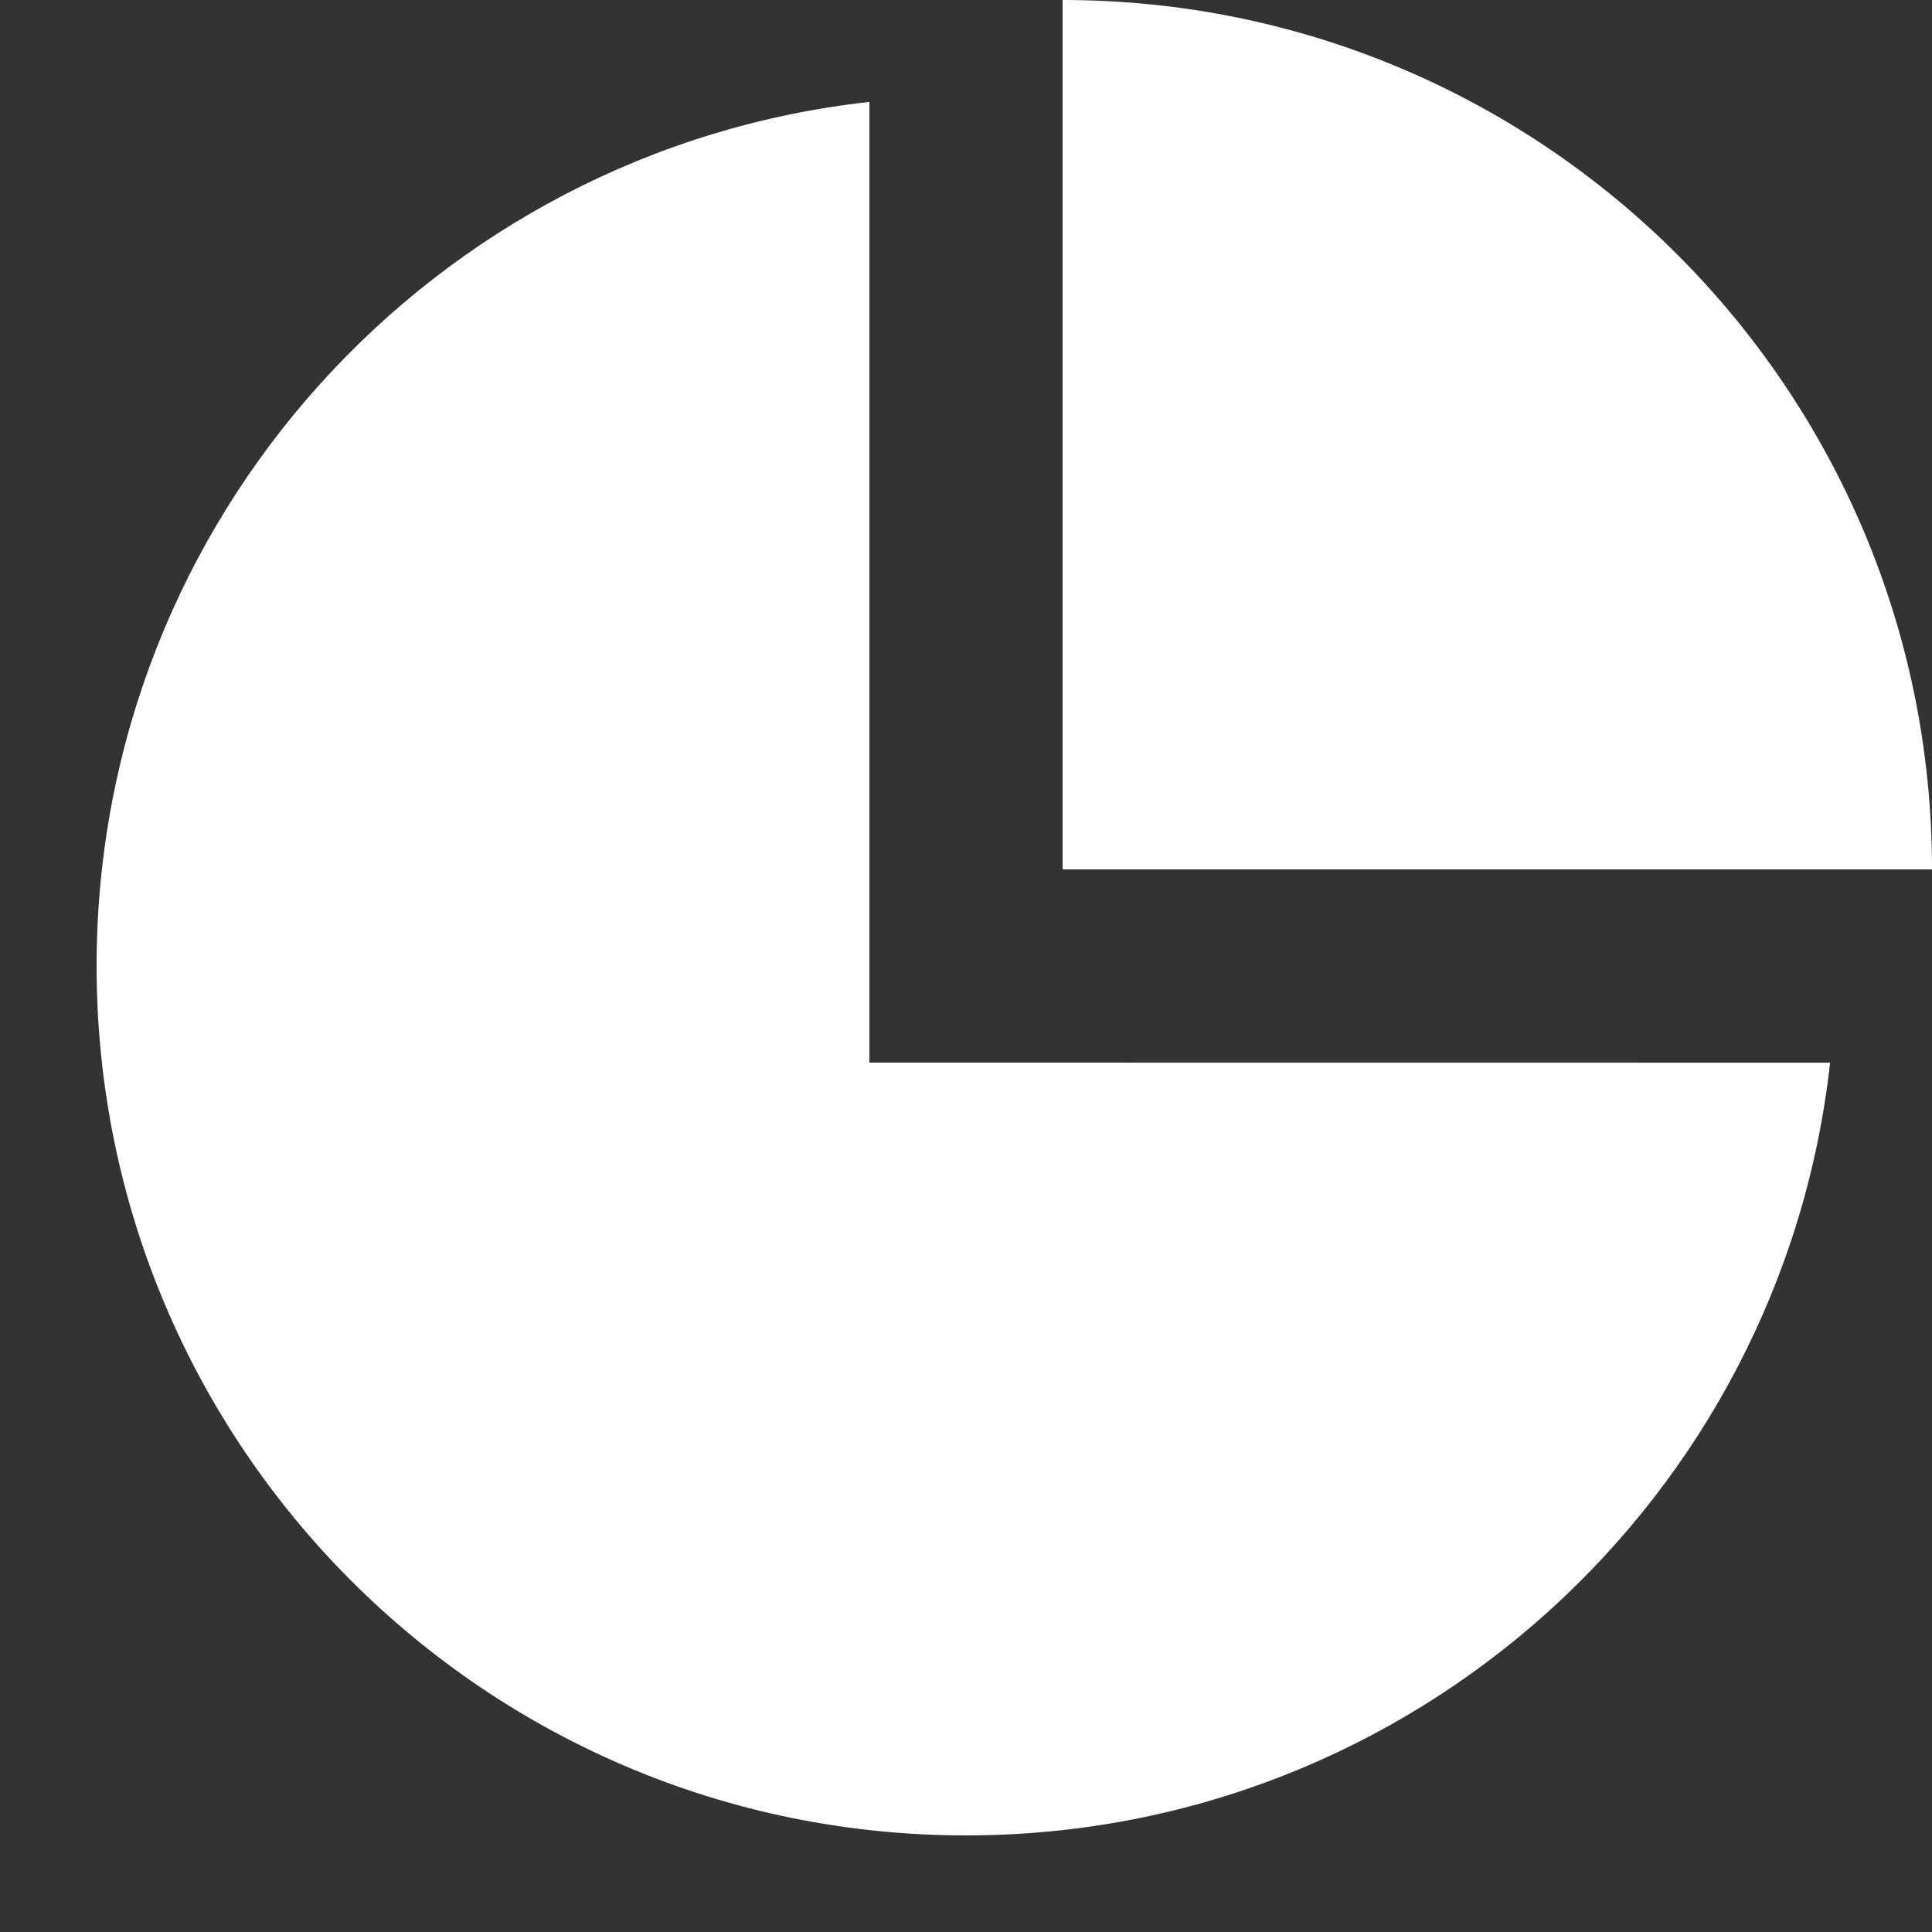
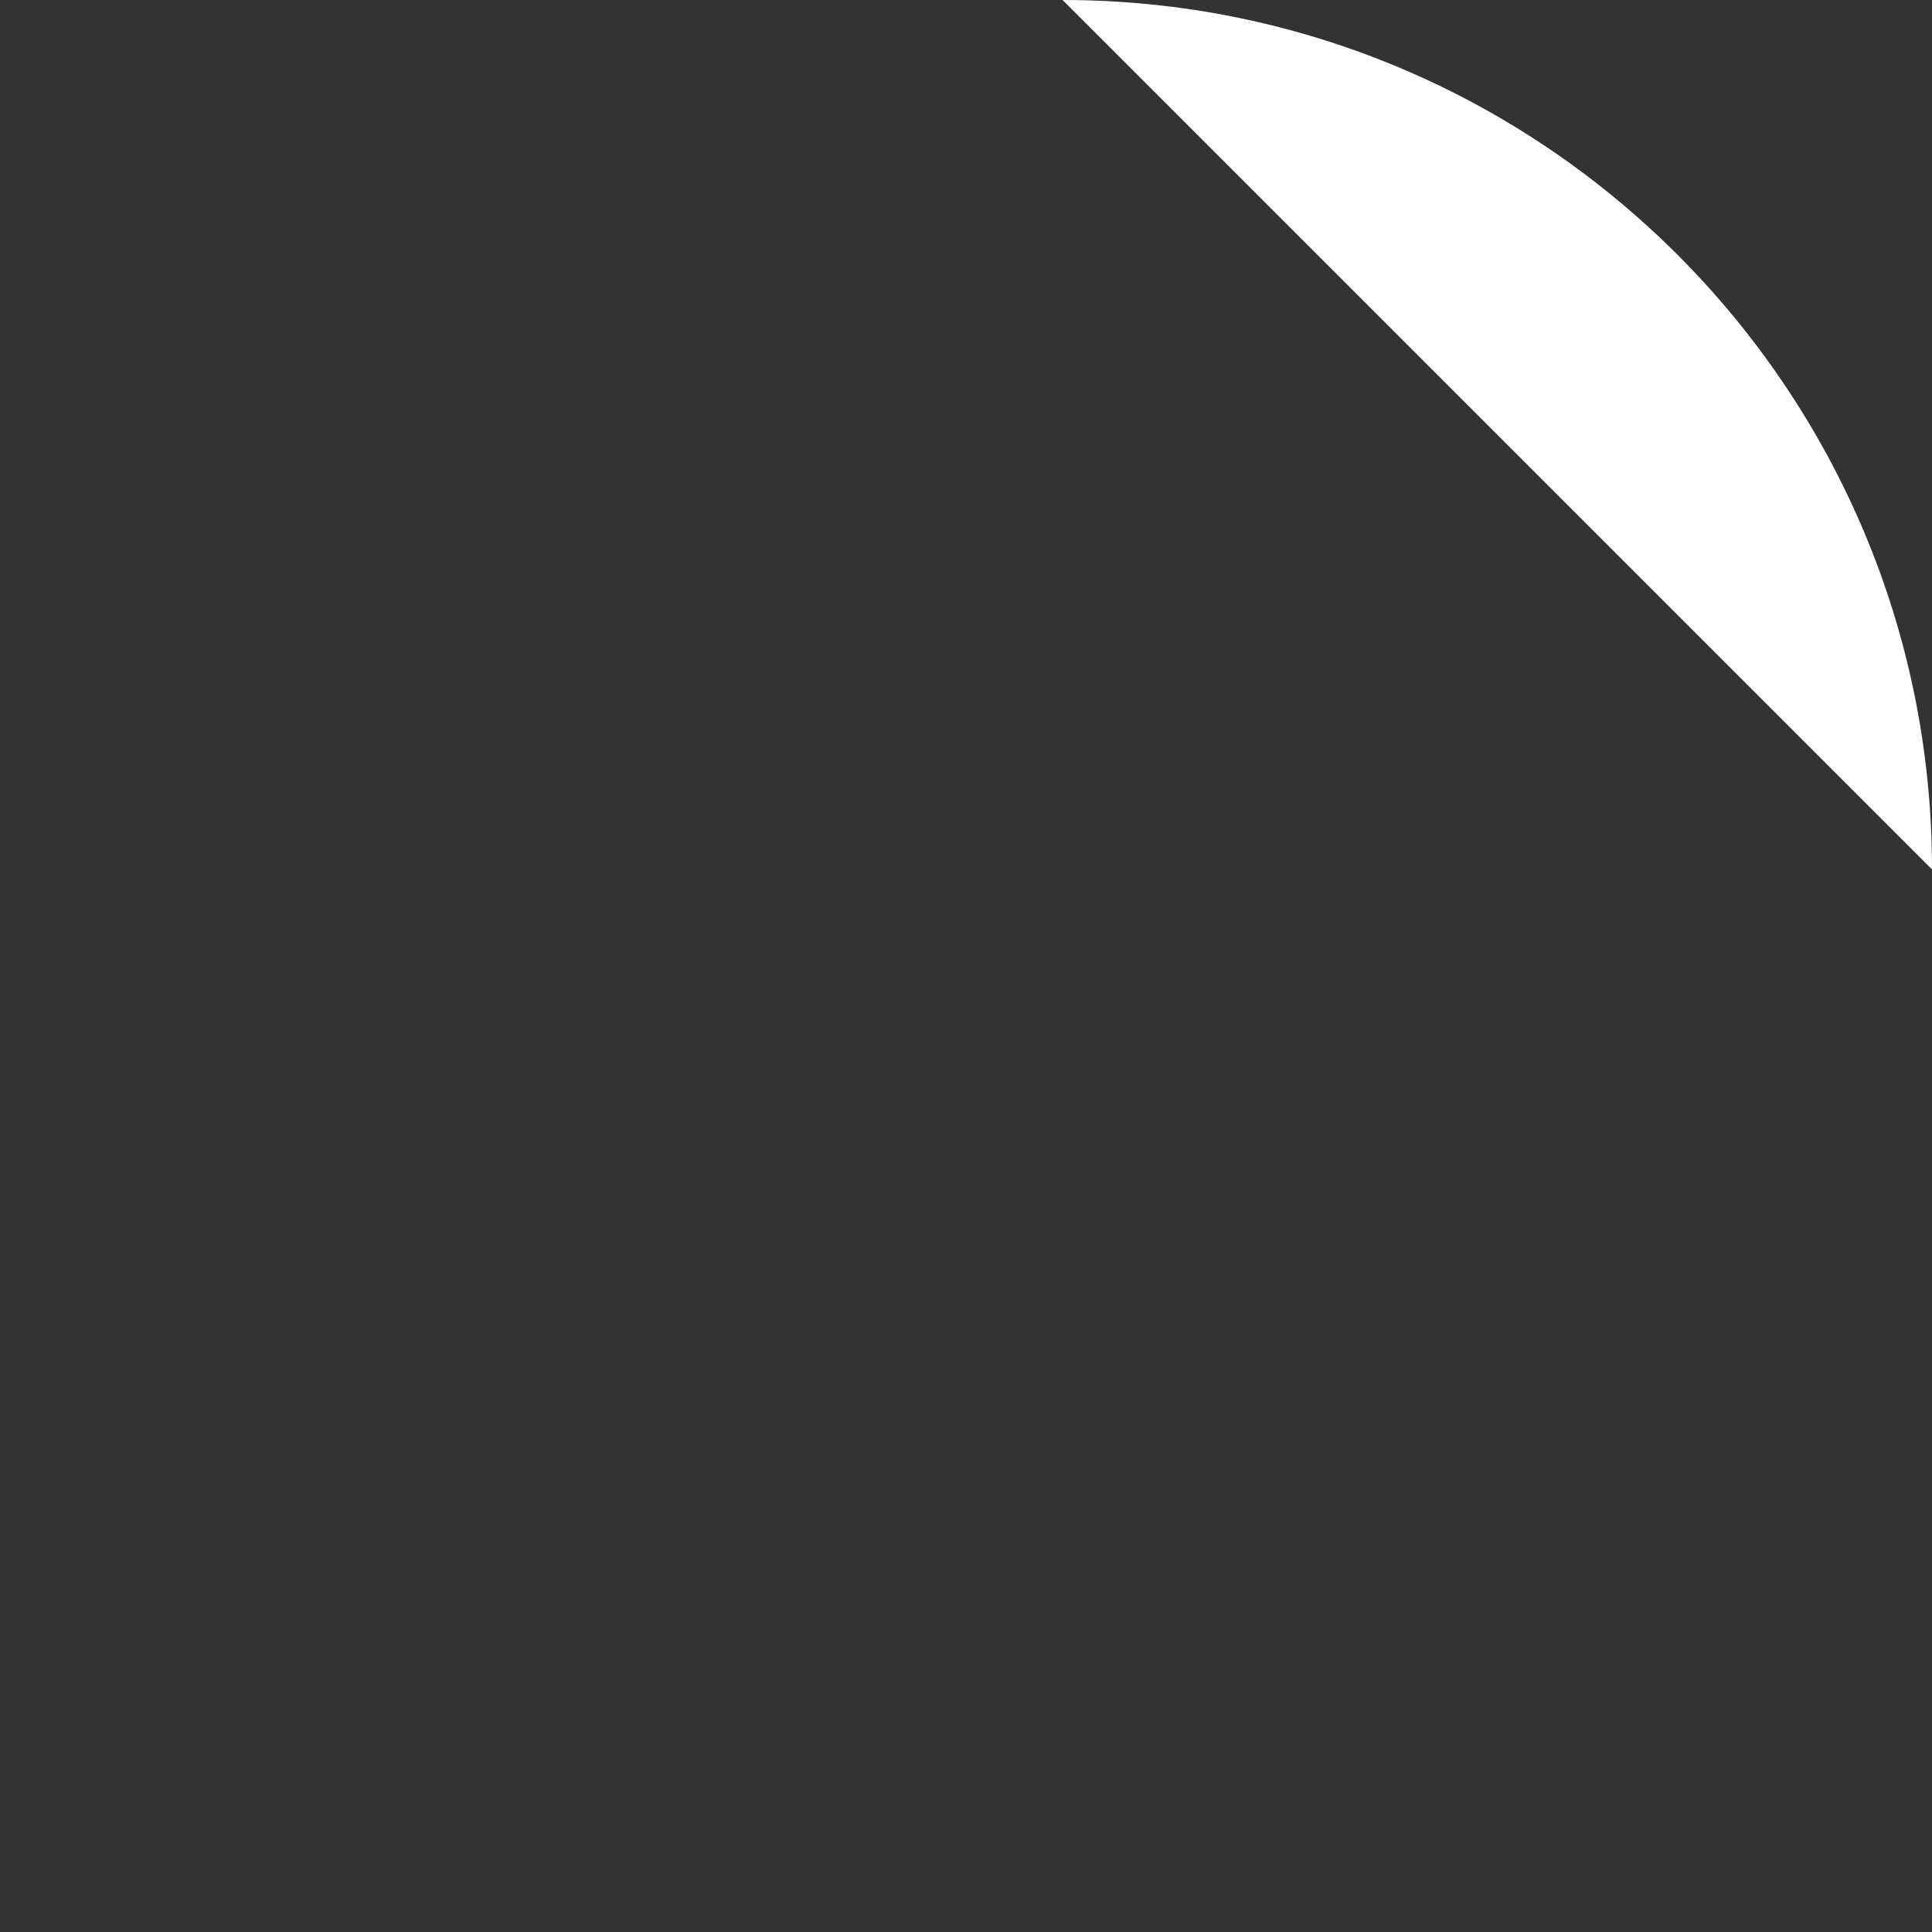
<svg xmlns="http://www.w3.org/2000/svg" xmlns:xlink="http://www.w3.org/1999/xlink" width="20px" height="20px" viewBox="0 0 20 20" version="1.1">
  <rect x="0" y="0" width="20" height="20" fill="#333333" stroke="none" />
  <title>icon-zong</title>
  <defs>
-     <path d="M11,0 C15.971,0 20,4.029 20,9 L20,9 L11,9 Z" id="path-1" />
+     <path d="M11,0 C15.971,0 20,4.029 20,9 L20,9 Z" id="path-1" />
  </defs>
  <g id="HECO" stroke="none" stroke-width="1" fill="none" fill-rule="evenodd">
    <g id="1-1首页" transform="translate(-722, -527)">
      <g id="平台tvl数据-heco" transform="translate(480, 360)">
        <g id="编组-12" transform="translate(40, 146)">
          <g id="icon-zong" transform="translate(202, 21)">
            <rect id="矩形" x="0" y="0" width="20" height="20" />
-             <path d="M9,1.055 L9,11 L18.945,11.001 C18.447,15.5 14.632,19 10,19 C5.029,19 1,14.971 1,10 C1,5.367 4.5,1.552 9,1.055 Z" id="形状结合" fill="#FFFFFF" />
            <mask id="mask-2" fill="white">
              <use xlink:href="#path-1" />
            </mask>
            <use id="形状结合" fill="#FFFFFF" opacity="0.3" xlink:href="#path-1" />
          </g>
        </g>
      </g>
    </g>
  </g>
</svg>